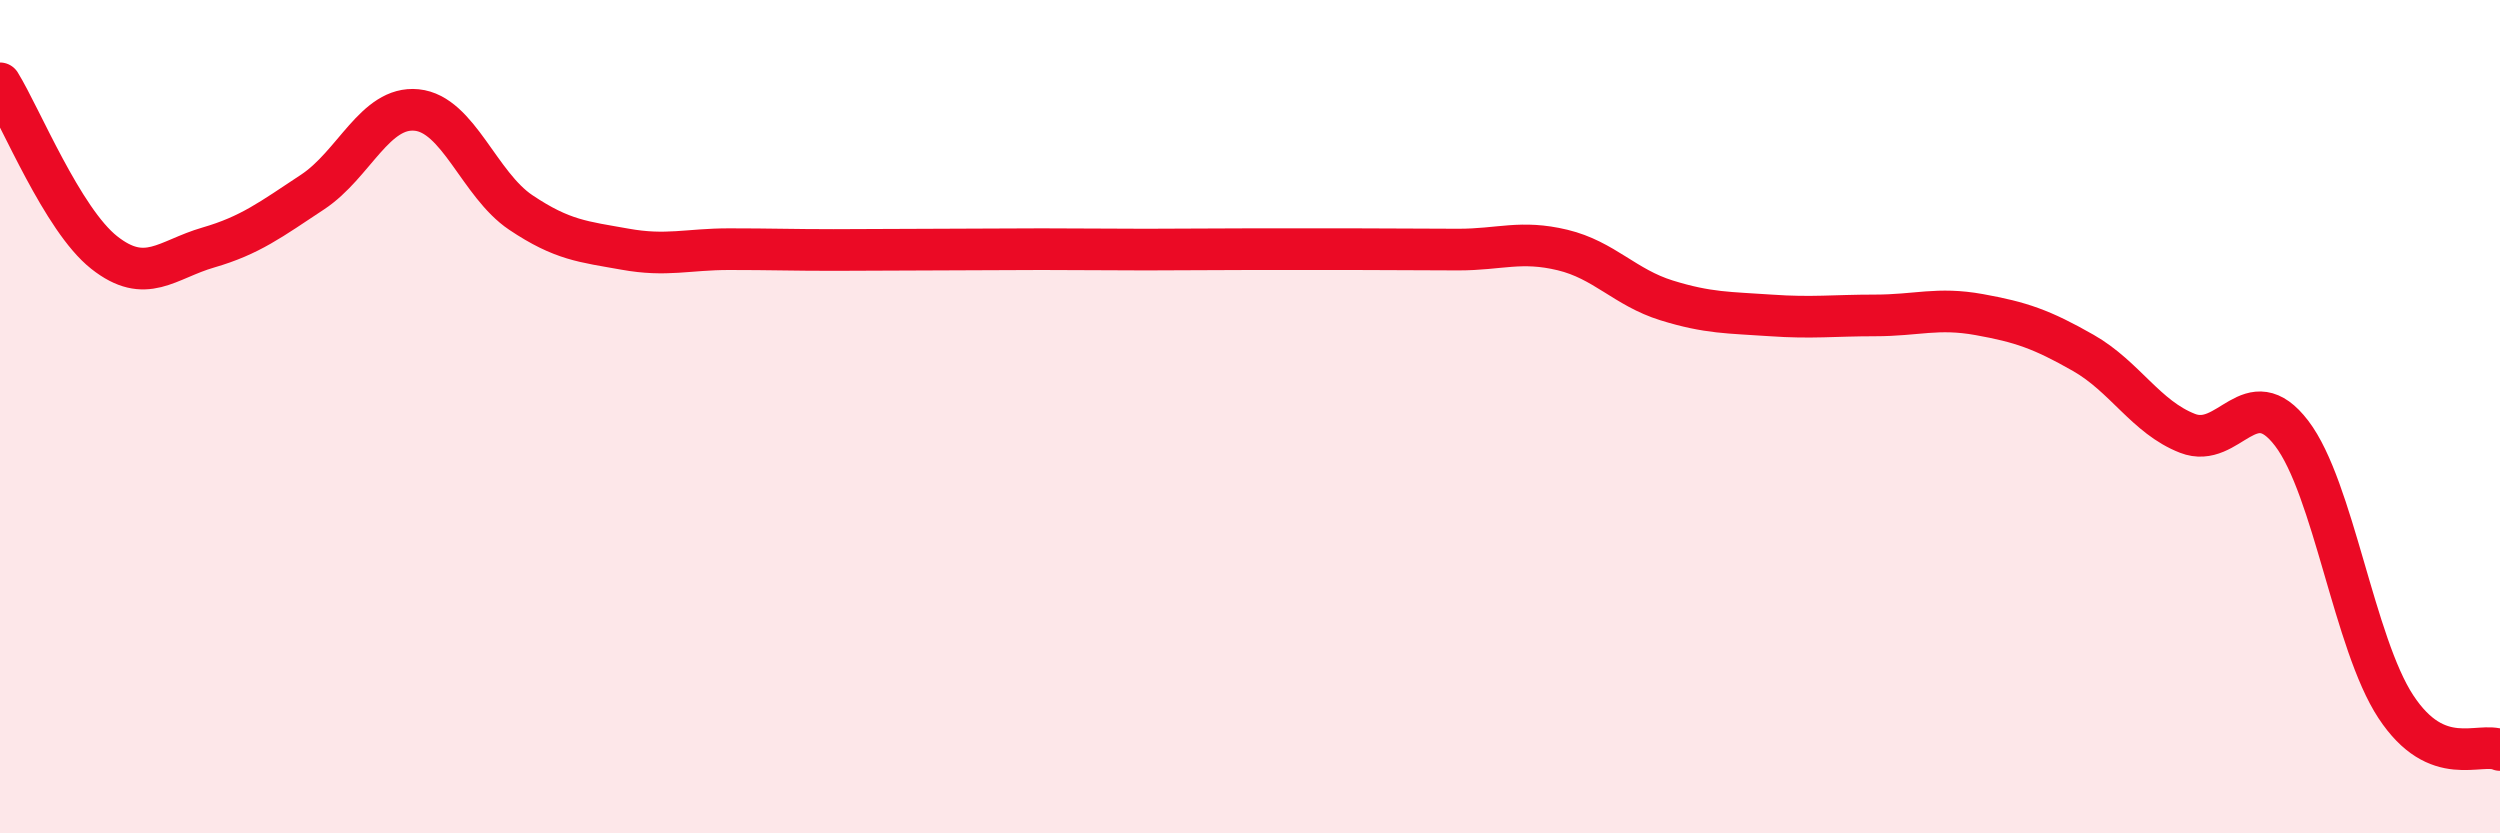
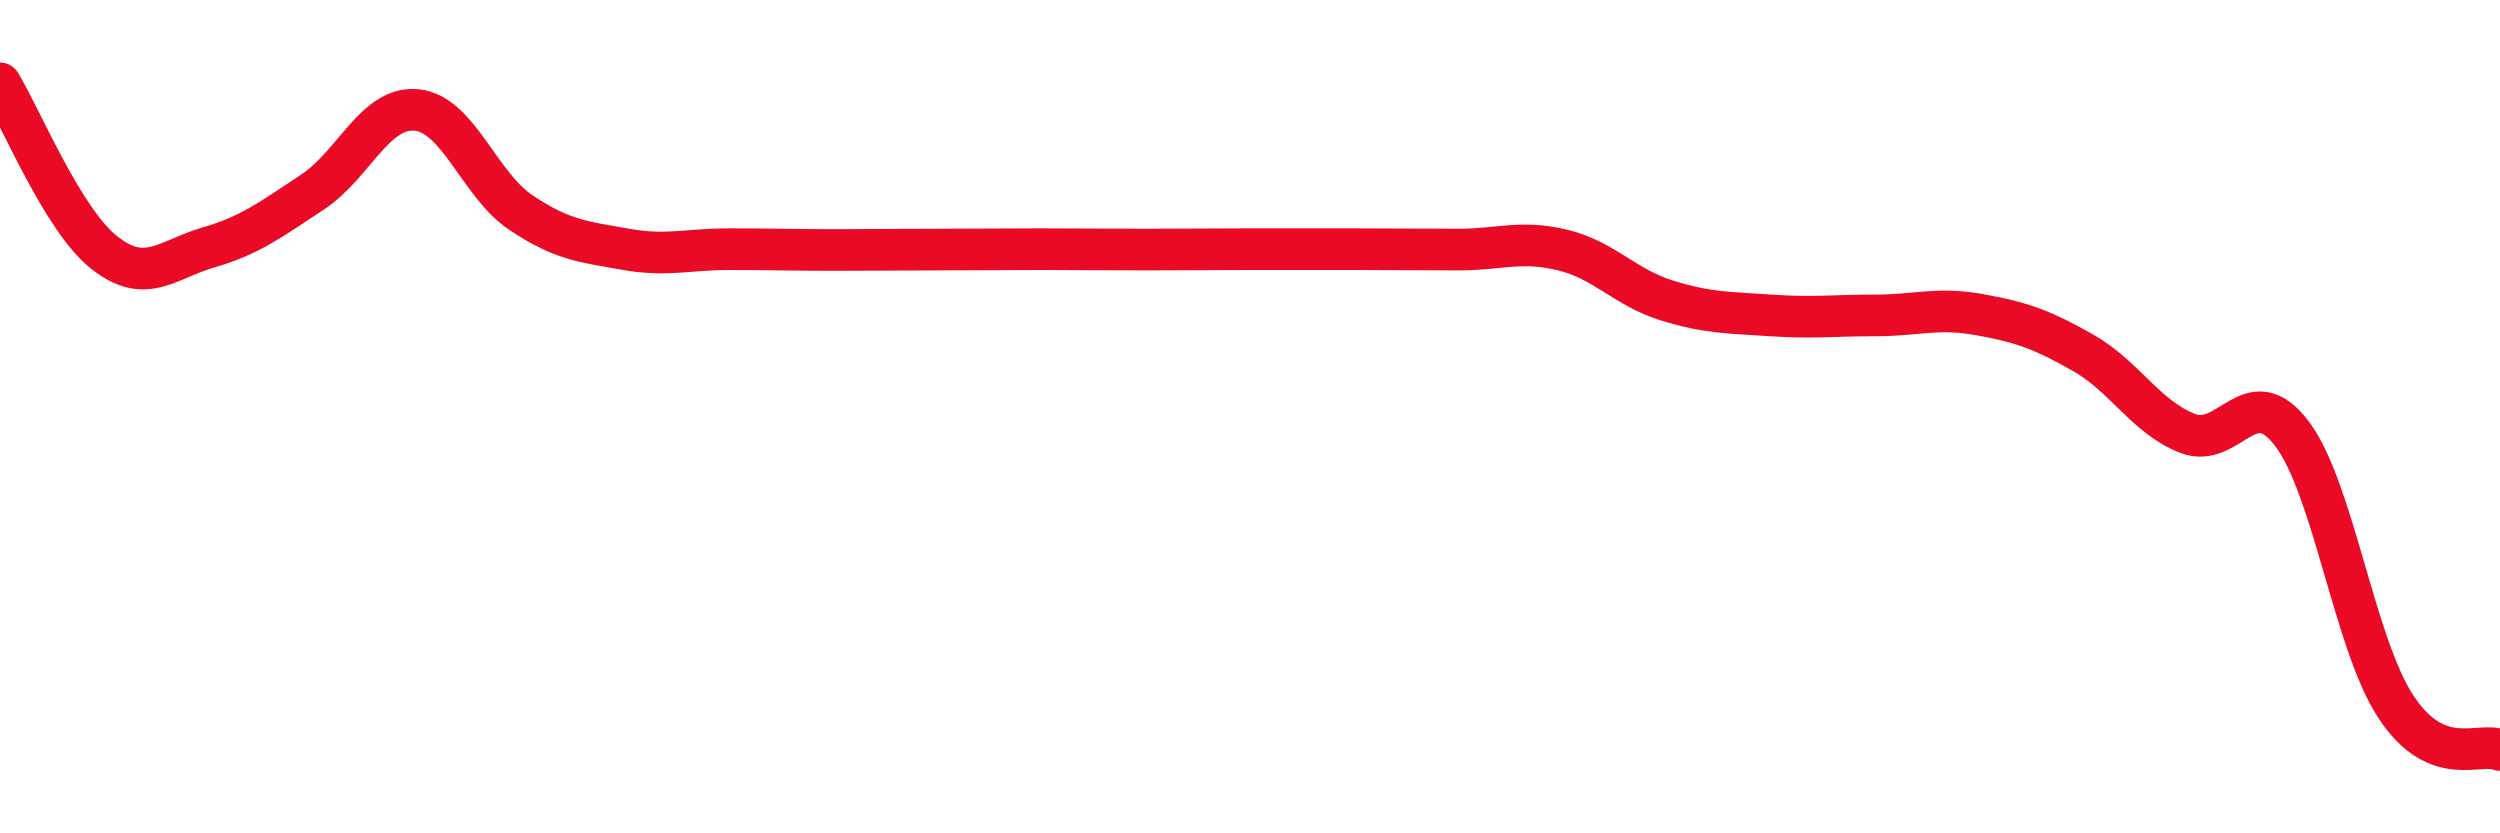
<svg xmlns="http://www.w3.org/2000/svg" width="60" height="20" viewBox="0 0 60 20">
-   <path d="M 0,2 C 0.5,2.81 1.5,5.27 2.5,6.06 C 3.5,6.85 4,6.23 5,5.94 C 6,5.65 6.5,5.27 7.5,4.61 C 8.5,3.95 9,2.54 10,2.64 C 11,2.74 11.5,4.43 12.5,5.1 C 13.5,5.77 14,5.8 15,5.98 C 16,6.16 16.5,5.98 17.5,5.98 C 18.5,5.98 19,6 20,6 C 21,6 21.5,5.99 22.5,5.99 C 23.5,5.99 24,5.98 25,5.98 C 26,5.98 26.5,5.99 27.5,5.99 C 28.5,5.99 29,5.98 30,5.98 C 31,5.98 31.5,5.98 32.5,5.98 C 33.5,5.98 34,5.99 35,5.99 C 36,5.99 36.5,5.76 37.5,6 C 38.5,6.24 39,6.9 40,7.21 C 41,7.52 41.5,7.5 42.5,7.57 C 43.5,7.64 44,7.57 45,7.57 C 46,7.57 46.5,7.37 47.5,7.55 C 48.5,7.73 49,7.9 50,8.47 C 51,9.04 51.5,10.01 52.5,10.4 C 53.5,10.79 54,9.09 55,10.4 C 56,11.71 56.5,15.44 57.5,16.96 C 58.5,18.48 59.5,17.79 60,18L60 20L0 20Z" fill="#EB0A25" opacity="0.1" stroke-linecap="round" stroke-linejoin="round" />
  <path d="M 0,2 C 0.5,2.81 1.5,5.27 2.5,6.06 C 3.5,6.85 4,6.23 5,5.94 C 6,5.65 6.5,5.27 7.5,4.61 C 8.5,3.95 9,2.54 10,2.64 C 11,2.74 11.5,4.43 12.5,5.1 C 13.5,5.77 14,5.8 15,5.98 C 16,6.16 16.5,5.98 17.5,5.98 C 18.5,5.98 19,6 20,6 C 21,6 21.5,5.99 22.5,5.99 C 23.5,5.99 24,5.98 25,5.98 C 26,5.98 26.5,5.99 27.5,5.99 C 28.5,5.99 29,5.98 30,5.98 C 31,5.98 31.5,5.98 32.5,5.98 C 33.5,5.98 34,5.99 35,5.99 C 36,5.99 36.5,5.76 37.5,6 C 38.5,6.24 39,6.9 40,7.21 C 41,7.52 41.5,7.5 42.5,7.57 C 43.5,7.64 44,7.57 45,7.57 C 46,7.57 46.5,7.37 47.5,7.55 C 48.5,7.73 49,7.9 50,8.47 C 51,9.04 51.5,10.01 52.5,10.4 C 53.5,10.79 54,9.09 55,10.4 C 56,11.71 56.5,15.44 57.5,16.96 C 58.5,18.48 59.5,17.79 60,18" stroke="#EB0A25" stroke-width="1" fill="none" stroke-linecap="round" stroke-linejoin="round" />
</svg>